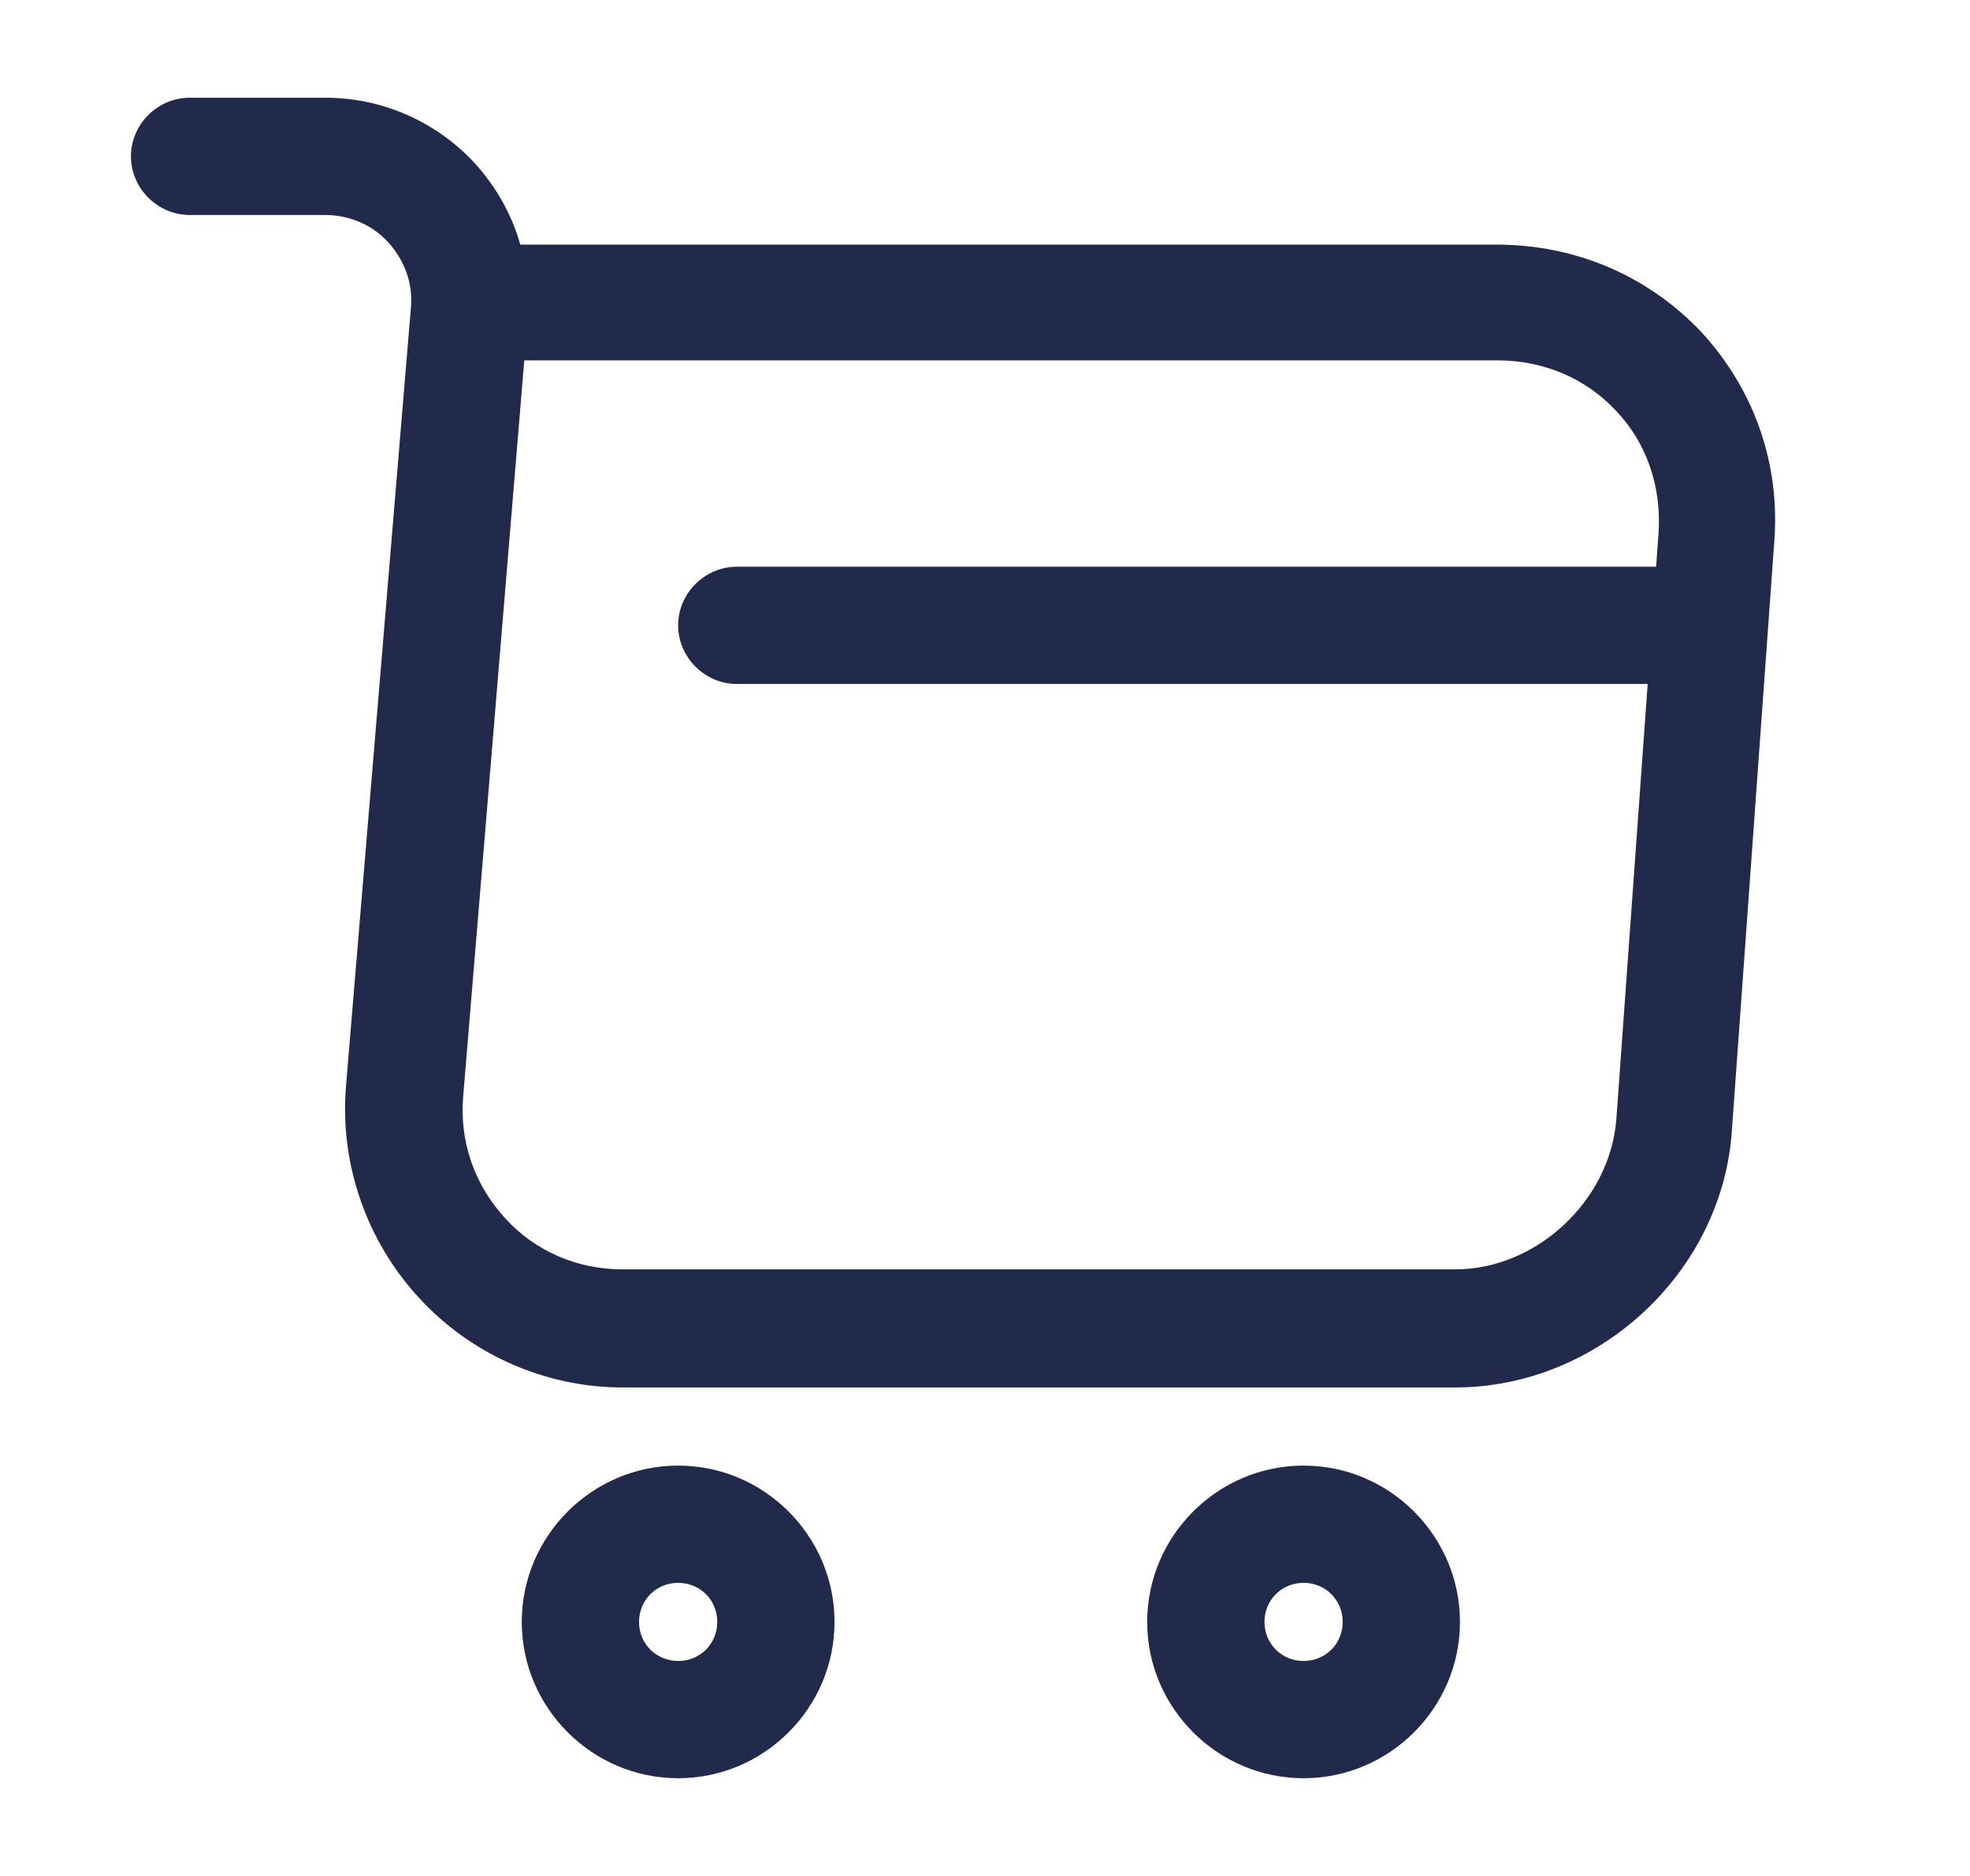
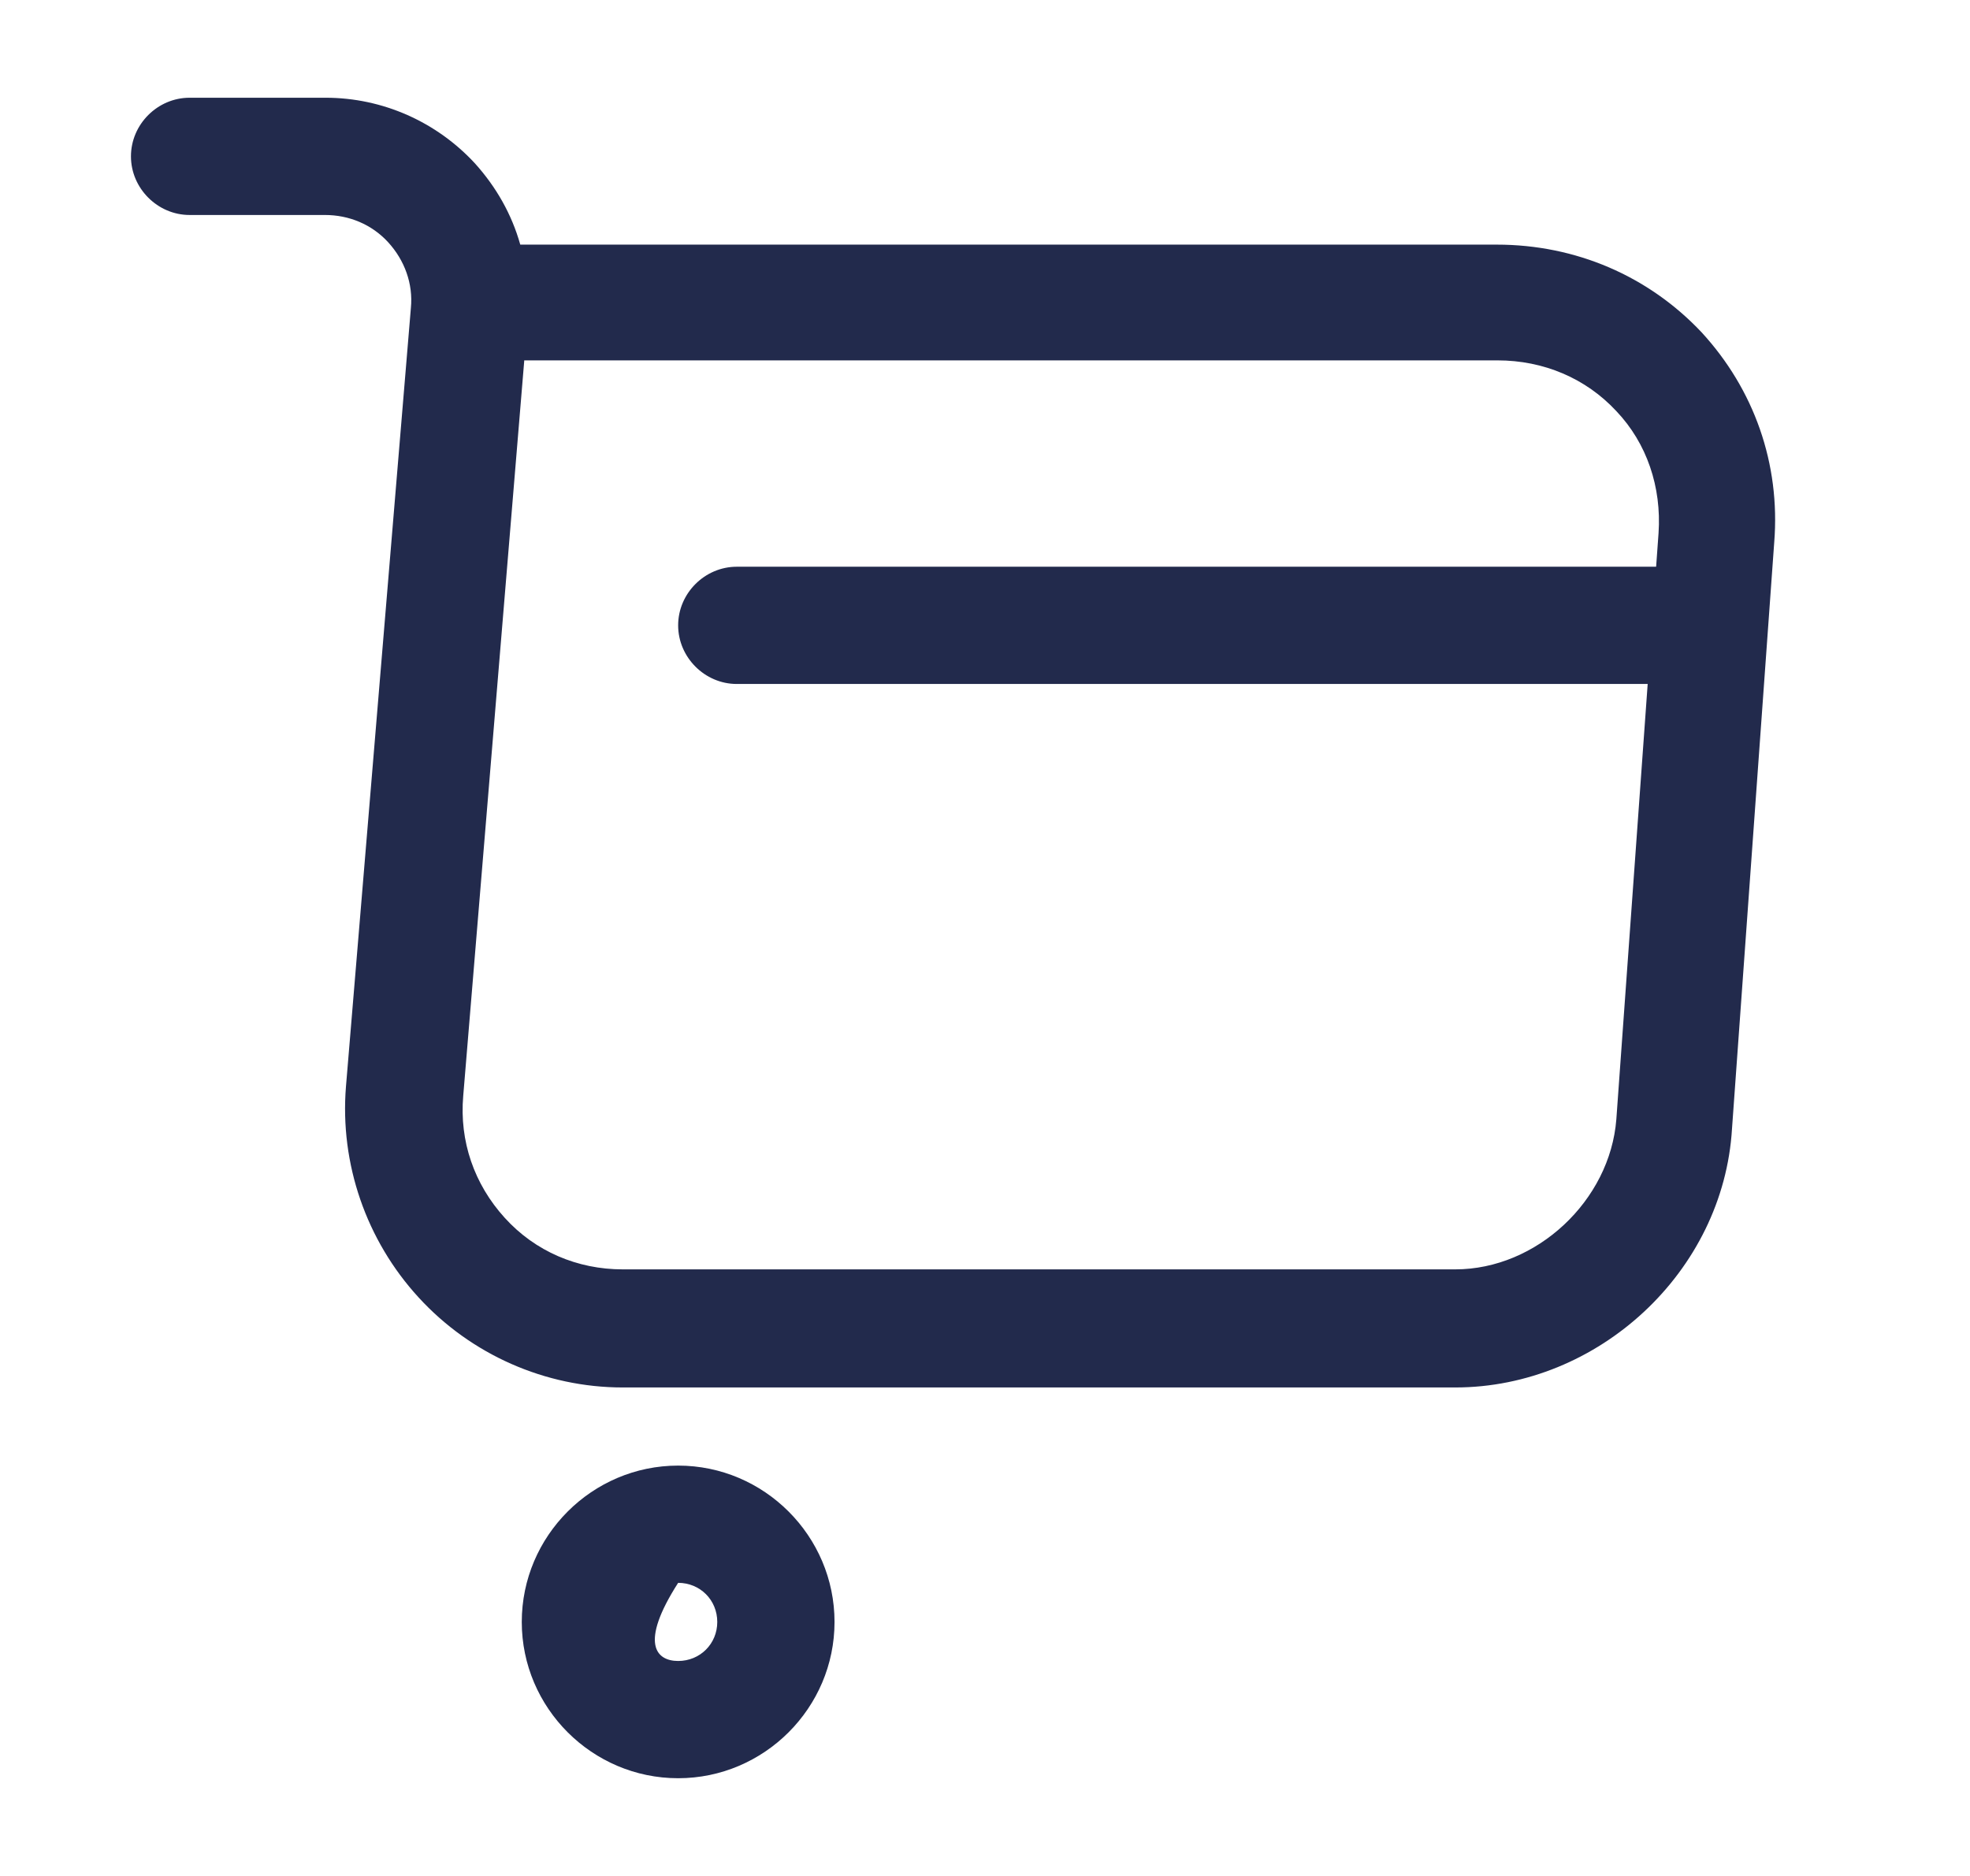
<svg xmlns="http://www.w3.org/2000/svg" width="21" height="20" viewBox="0 0 21 20" fill="none">
  <g id="vuesax/outline/shopping-cart">
    <g id="shopping-cart">
      <path id="Vector" d="M15.513 14.792H6.638C5.813 14.792 5.021 14.442 4.463 13.833C3.905 13.225 3.621 12.408 3.688 11.583L4.38 3.283C4.405 3.025 4.313 2.775 4.138 2.583C3.963 2.392 3.721 2.292 3.463 2.292H2.021C1.68 2.292 1.396 2.008 1.396 1.667C1.396 1.325 1.68 1.042 2.021 1.042H3.471C4.08 1.042 4.655 1.3 5.063 1.742C5.288 1.992 5.455 2.283 5.546 2.608H15.955C16.797 2.608 17.572 2.942 18.138 3.542C18.697 4.15 18.98 4.942 18.913 5.783L18.463 12.033C18.372 13.558 17.038 14.792 15.513 14.792ZM5.588 3.85L4.938 11.683C4.896 12.167 5.055 12.625 5.38 12.983C5.705 13.342 6.155 13.533 6.638 13.533H15.513C16.38 13.533 17.163 12.8 17.23 11.933L17.68 5.683C17.713 5.192 17.555 4.725 17.23 4.383C16.905 4.033 16.455 3.842 15.963 3.842H5.588V3.85Z" fill="#222A4C" />
-       <path id="Vector_2" d="M13.896 18.958C12.979 18.958 12.229 18.208 12.229 17.292C12.229 16.375 12.979 15.625 13.896 15.625C14.813 15.625 15.563 16.375 15.563 17.292C15.563 18.208 14.813 18.958 13.896 18.958ZM13.896 16.875C13.663 16.875 13.479 17.058 13.479 17.292C13.479 17.525 13.663 17.708 13.896 17.708C14.13 17.708 14.313 17.525 14.313 17.292C14.313 17.058 14.13 16.875 13.896 16.875Z" fill="#222A4C" />
-       <path id="Vector_3" d="M7.229 18.958C6.312 18.958 5.562 18.208 5.562 17.292C5.562 16.375 6.312 15.625 7.229 15.625C8.146 15.625 8.896 16.375 8.896 17.292C8.896 18.208 8.146 18.958 7.229 18.958ZM7.229 16.875C6.996 16.875 6.812 17.058 6.812 17.292C6.812 17.525 6.996 17.708 7.229 17.708C7.463 17.708 7.646 17.525 7.646 17.292C7.646 17.058 7.463 16.875 7.229 16.875Z" fill="#222A4C" />
+       <path id="Vector_3" d="M7.229 18.958C6.312 18.958 5.562 18.208 5.562 17.292C5.562 16.375 6.312 15.625 7.229 15.625C8.146 15.625 8.896 16.375 8.896 17.292C8.896 18.208 8.146 18.958 7.229 18.958ZM7.229 16.875C6.812 17.525 6.996 17.708 7.229 17.708C7.463 17.708 7.646 17.525 7.646 17.292C7.646 17.058 7.463 16.875 7.229 16.875Z" fill="#222A4C" />
      <path id="Vector_4" d="M17.855 7.292H7.854C7.513 7.292 7.229 7.008 7.229 6.667C7.229 6.325 7.513 6.042 7.854 6.042H17.855C18.196 6.042 18.48 6.325 18.48 6.667C18.48 7.008 18.196 7.292 17.855 7.292Z" fill="#222A4C" />
    </g>
  </g>
</svg>